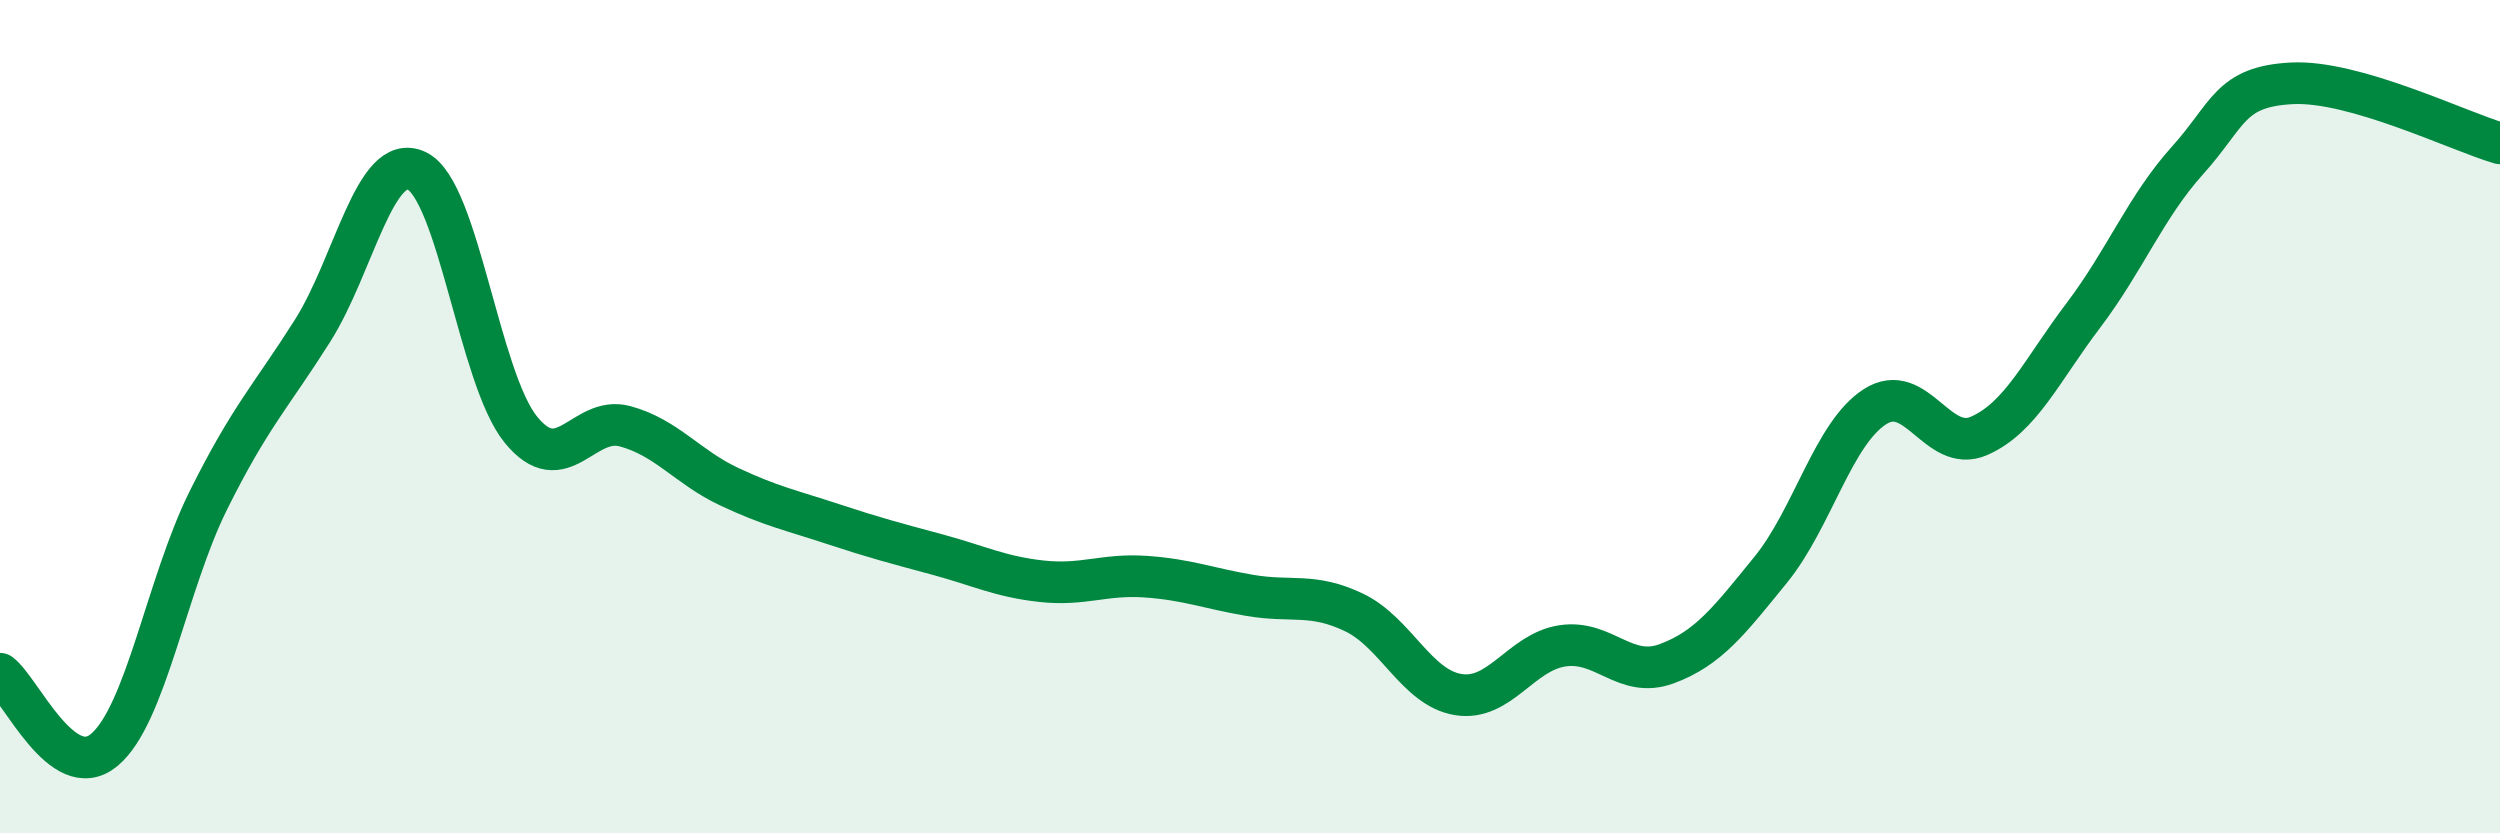
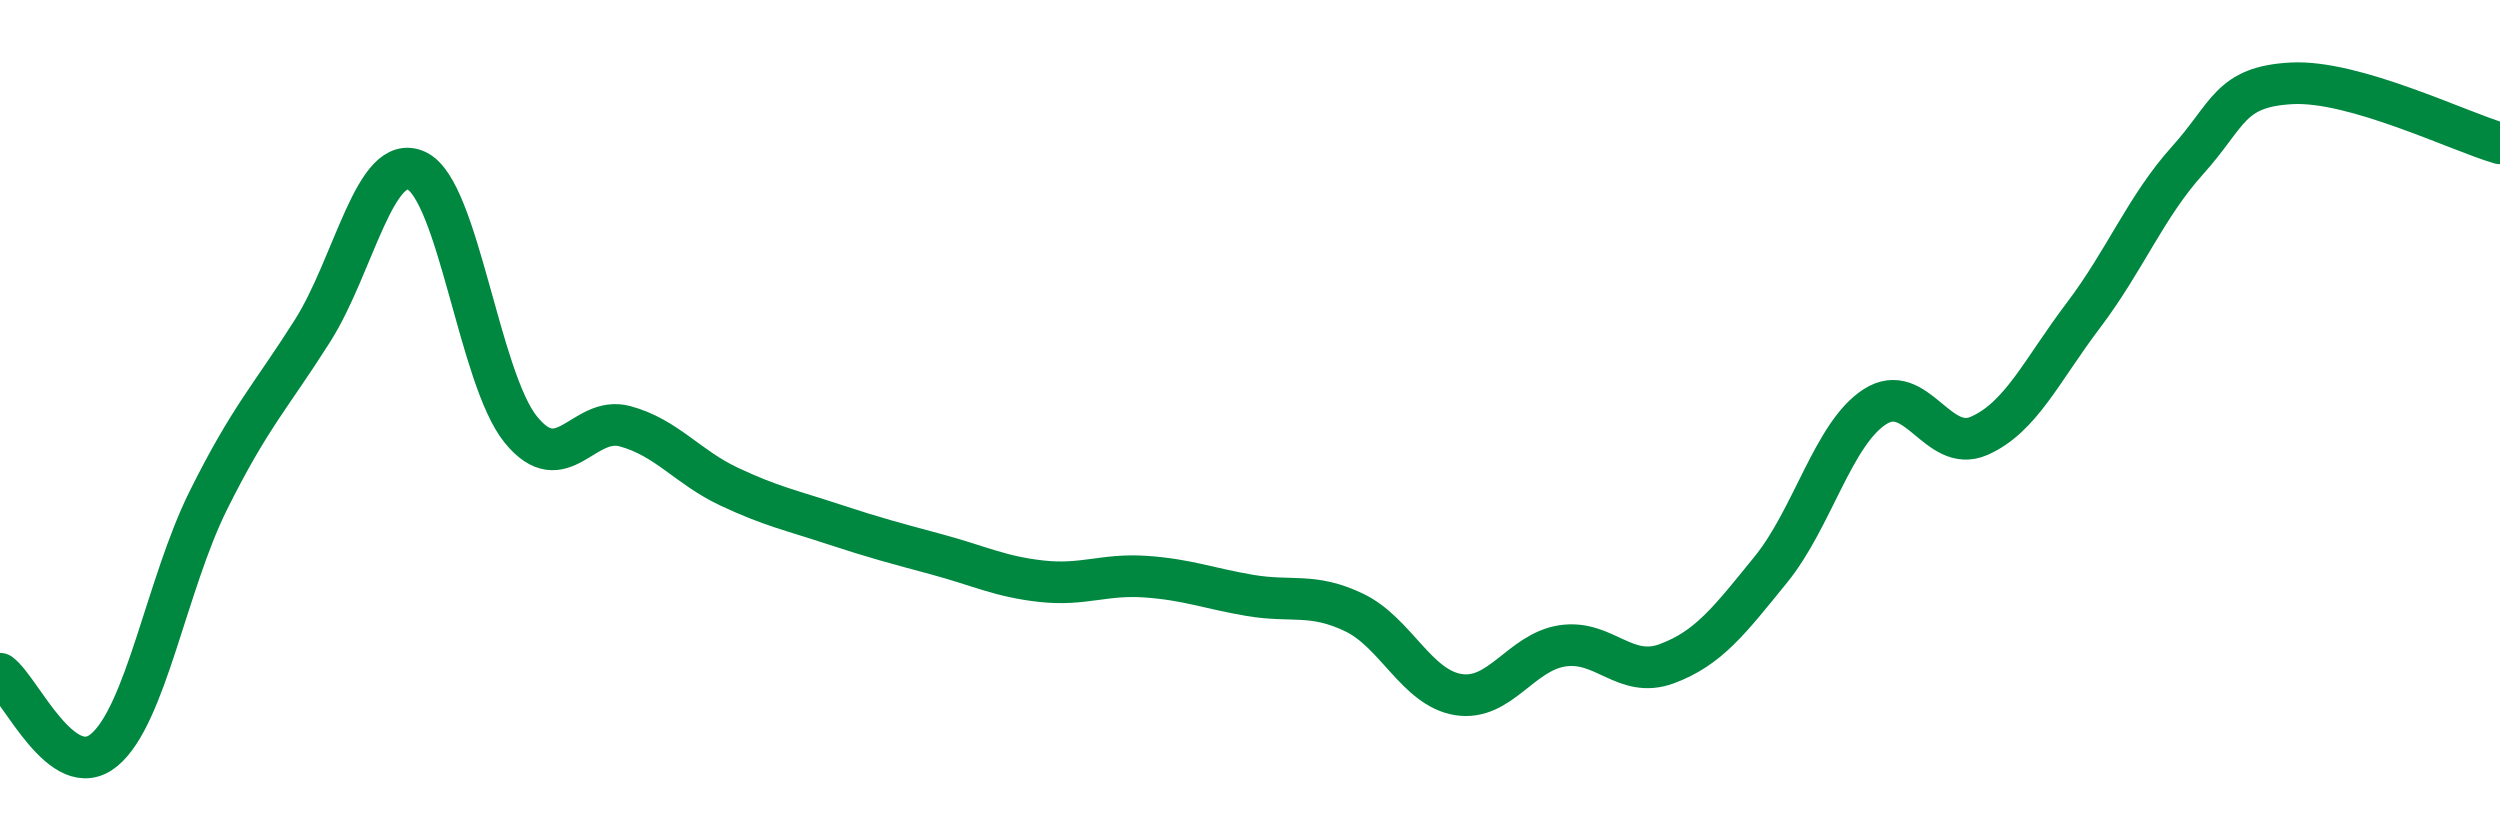
<svg xmlns="http://www.w3.org/2000/svg" width="60" height="20" viewBox="0 0 60 20">
-   <path d="M 0,16.17 C 0.5,16.54 1.5,18.83 2.5,18 C 3.5,17.17 4,14.02 5,12.01 C 6,10 6.5,9.52 7.5,7.94 C 8.5,6.36 9,3.63 10,4.1 C 11,4.57 11.5,9.08 12.5,10.31 C 13.5,11.54 14,9.96 15,10.23 C 16,10.5 16.5,11.21 17.5,11.68 C 18.5,12.15 19,12.25 20,12.58 C 21,12.91 21.5,13.04 22.5,13.31 C 23.5,13.58 24,13.84 25,13.95 C 26,14.06 26.5,13.77 27.5,13.84 C 28.5,13.91 29,14.12 30,14.29 C 31,14.46 31.5,14.22 32.5,14.7 C 33.5,15.18 34,16.51 35,16.67 C 36,16.83 36.5,15.65 37.5,15.5 C 38.5,15.35 39,16.3 40,15.93 C 41,15.56 41.5,14.9 42.5,13.67 C 43.5,12.44 44,10.4 45,9.76 C 46,9.12 46.5,10.9 47.5,10.46 C 48.5,10.02 49,8.89 50,7.57 C 51,6.25 51.5,4.96 52.5,3.85 C 53.5,2.74 53.5,2.08 55,2 C 56.5,1.92 59,3.15 60,3.44L60 20L0 20Z" fill="#008740" opacity="0.1" stroke-linecap="round" stroke-linejoin="round" />
  <path d="M 0,16.17 C 0.5,16.54 1.5,18.83 2.5,18 C 3.5,17.17 4,14.02 5,12.01 C 6,10 6.5,9.52 7.5,7.94 C 8.5,6.36 9,3.63 10,4.1 C 11,4.57 11.5,9.08 12.5,10.31 C 13.5,11.54 14,9.96 15,10.23 C 16,10.5 16.5,11.21 17.5,11.68 C 18.5,12.15 19,12.25 20,12.58 C 21,12.91 21.5,13.04 22.5,13.31 C 23.5,13.58 24,13.84 25,13.95 C 26,14.06 26.5,13.77 27.5,13.84 C 28.5,13.91 29,14.12 30,14.29 C 31,14.46 31.5,14.22 32.5,14.7 C 33.5,15.18 34,16.51 35,16.67 C 36,16.83 36.5,15.65 37.5,15.5 C 38.5,15.35 39,16.3 40,15.93 C 41,15.56 41.5,14.9 42.5,13.67 C 43.5,12.44 44,10.4 45,9.76 C 46,9.12 46.5,10.9 47.5,10.46 C 48.5,10.02 49,8.89 50,7.57 C 51,6.25 51.5,4.96 52.5,3.85 C 53.5,2.74 53.5,2.08 55,2 C 56.5,1.92 59,3.15 60,3.44" stroke="#008740" stroke-width="1" fill="none" stroke-linecap="round" stroke-linejoin="round" />
</svg>